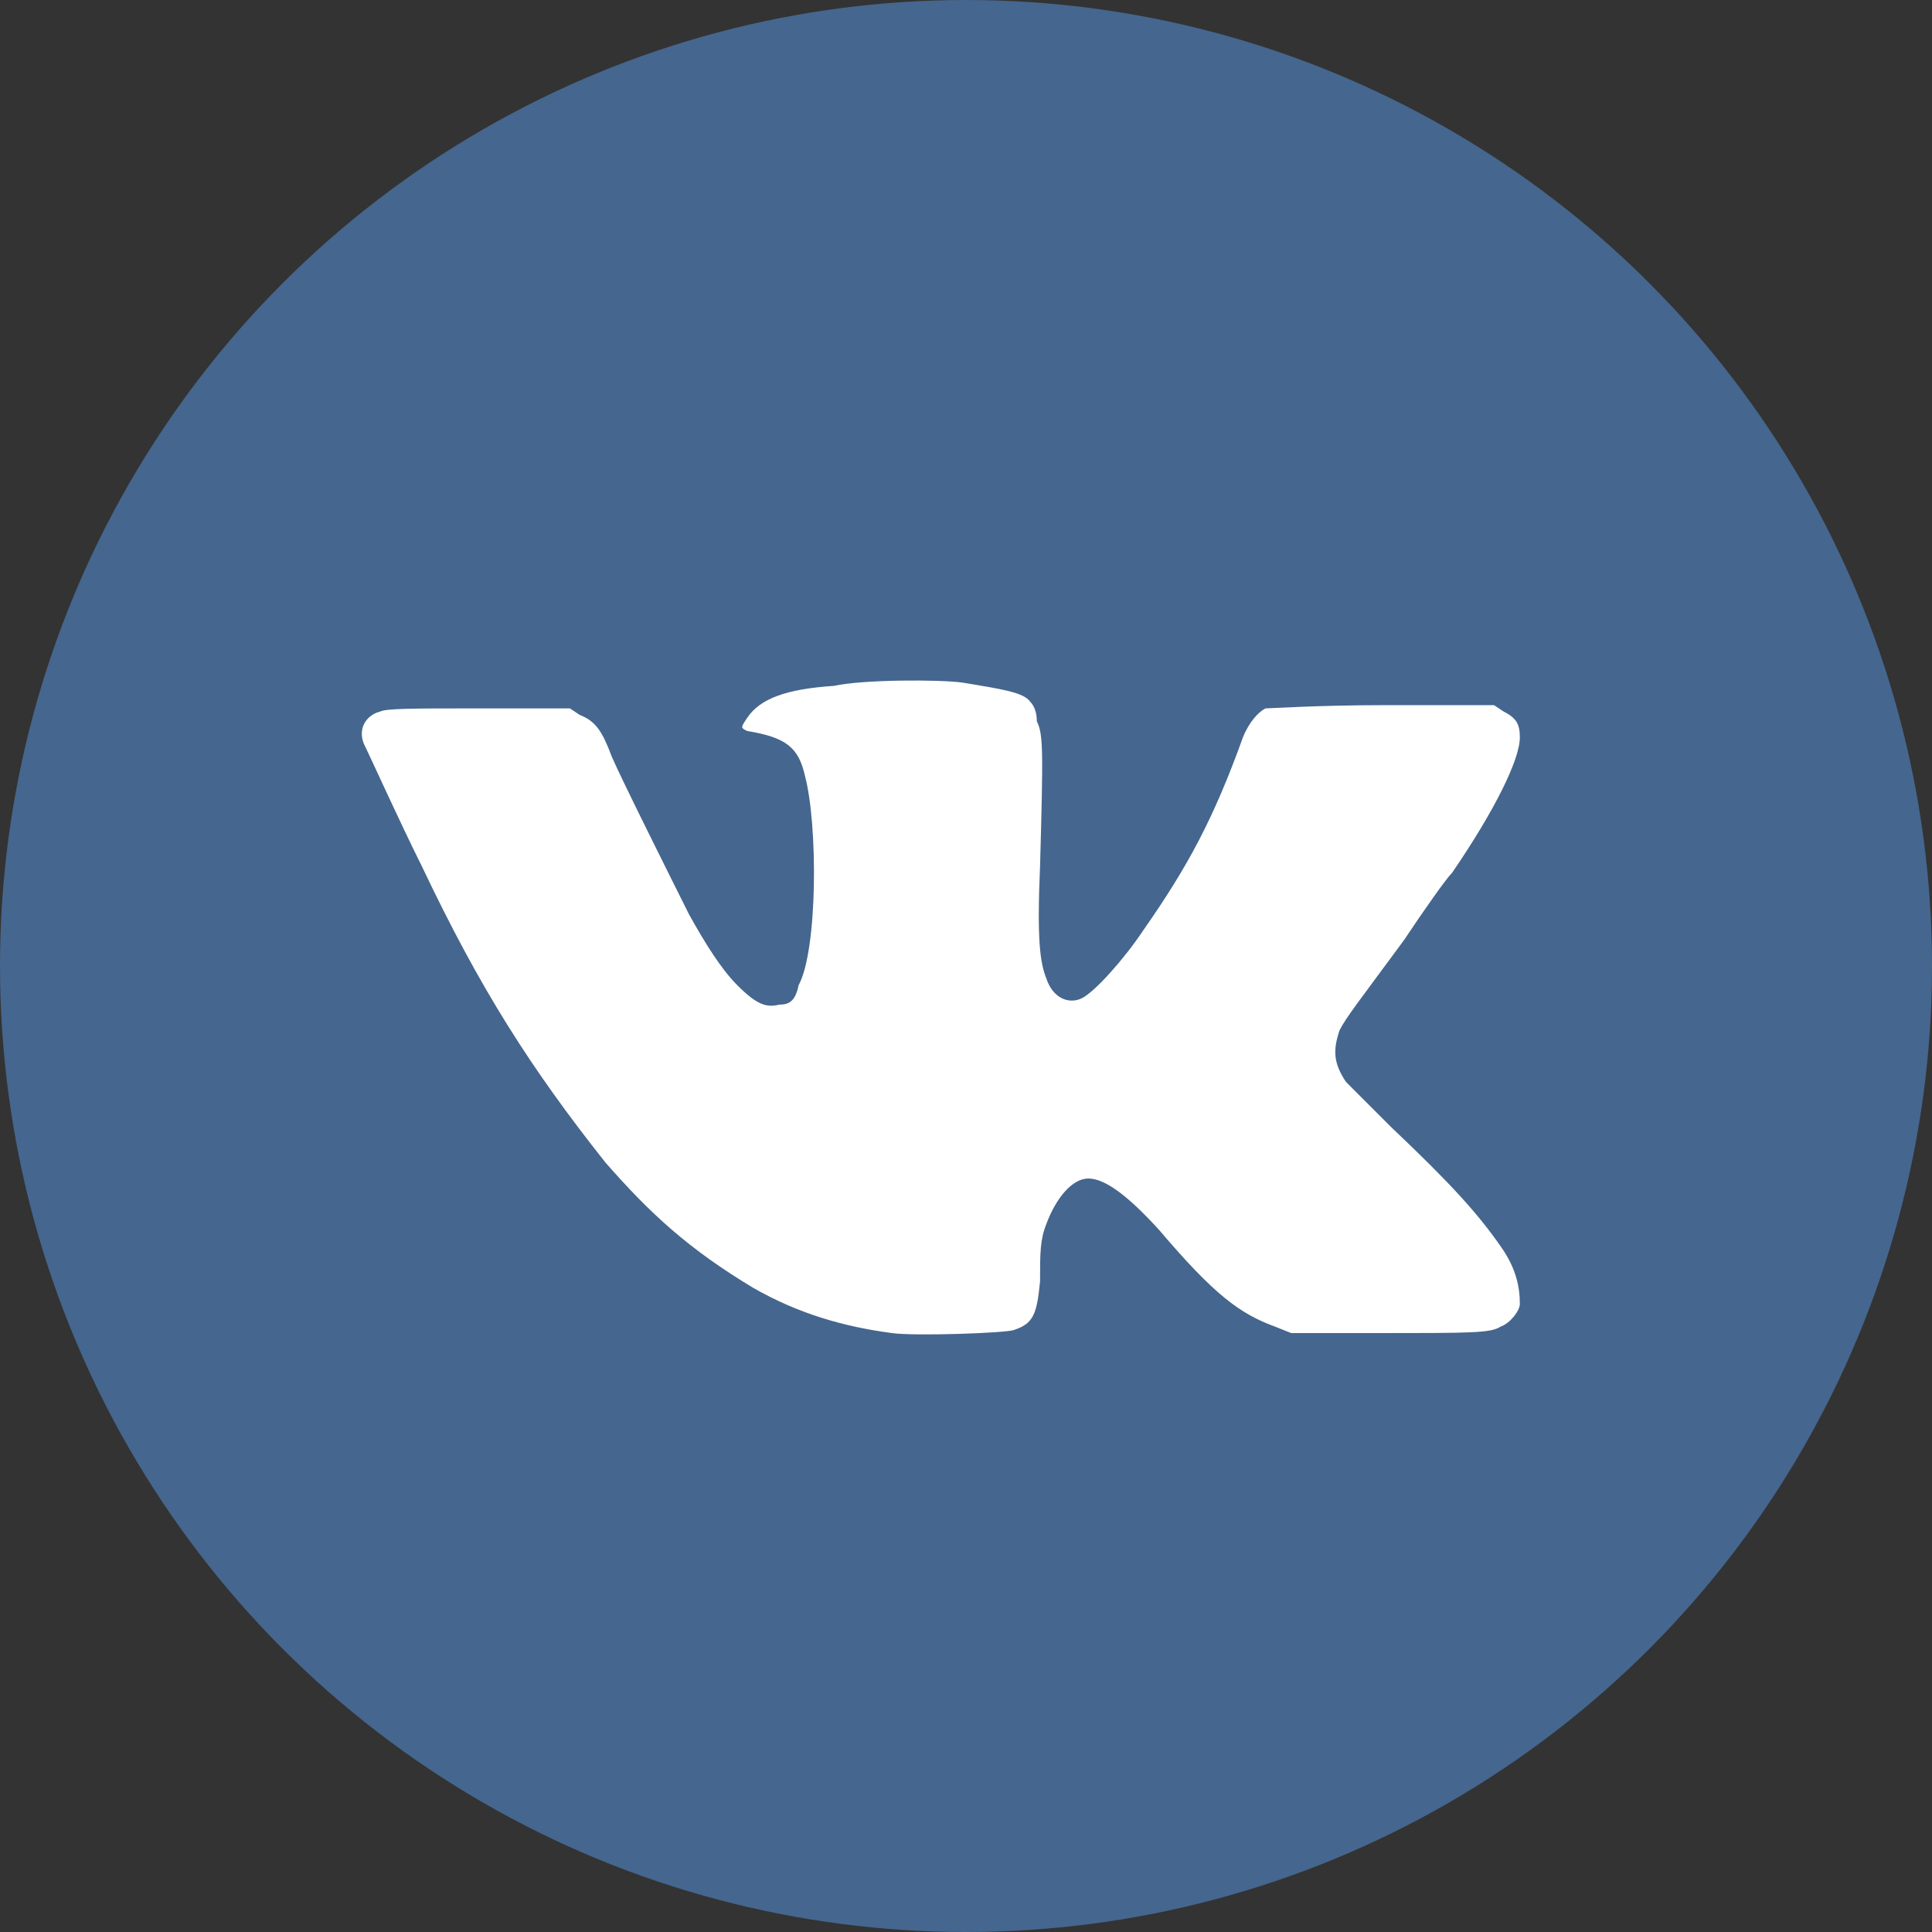
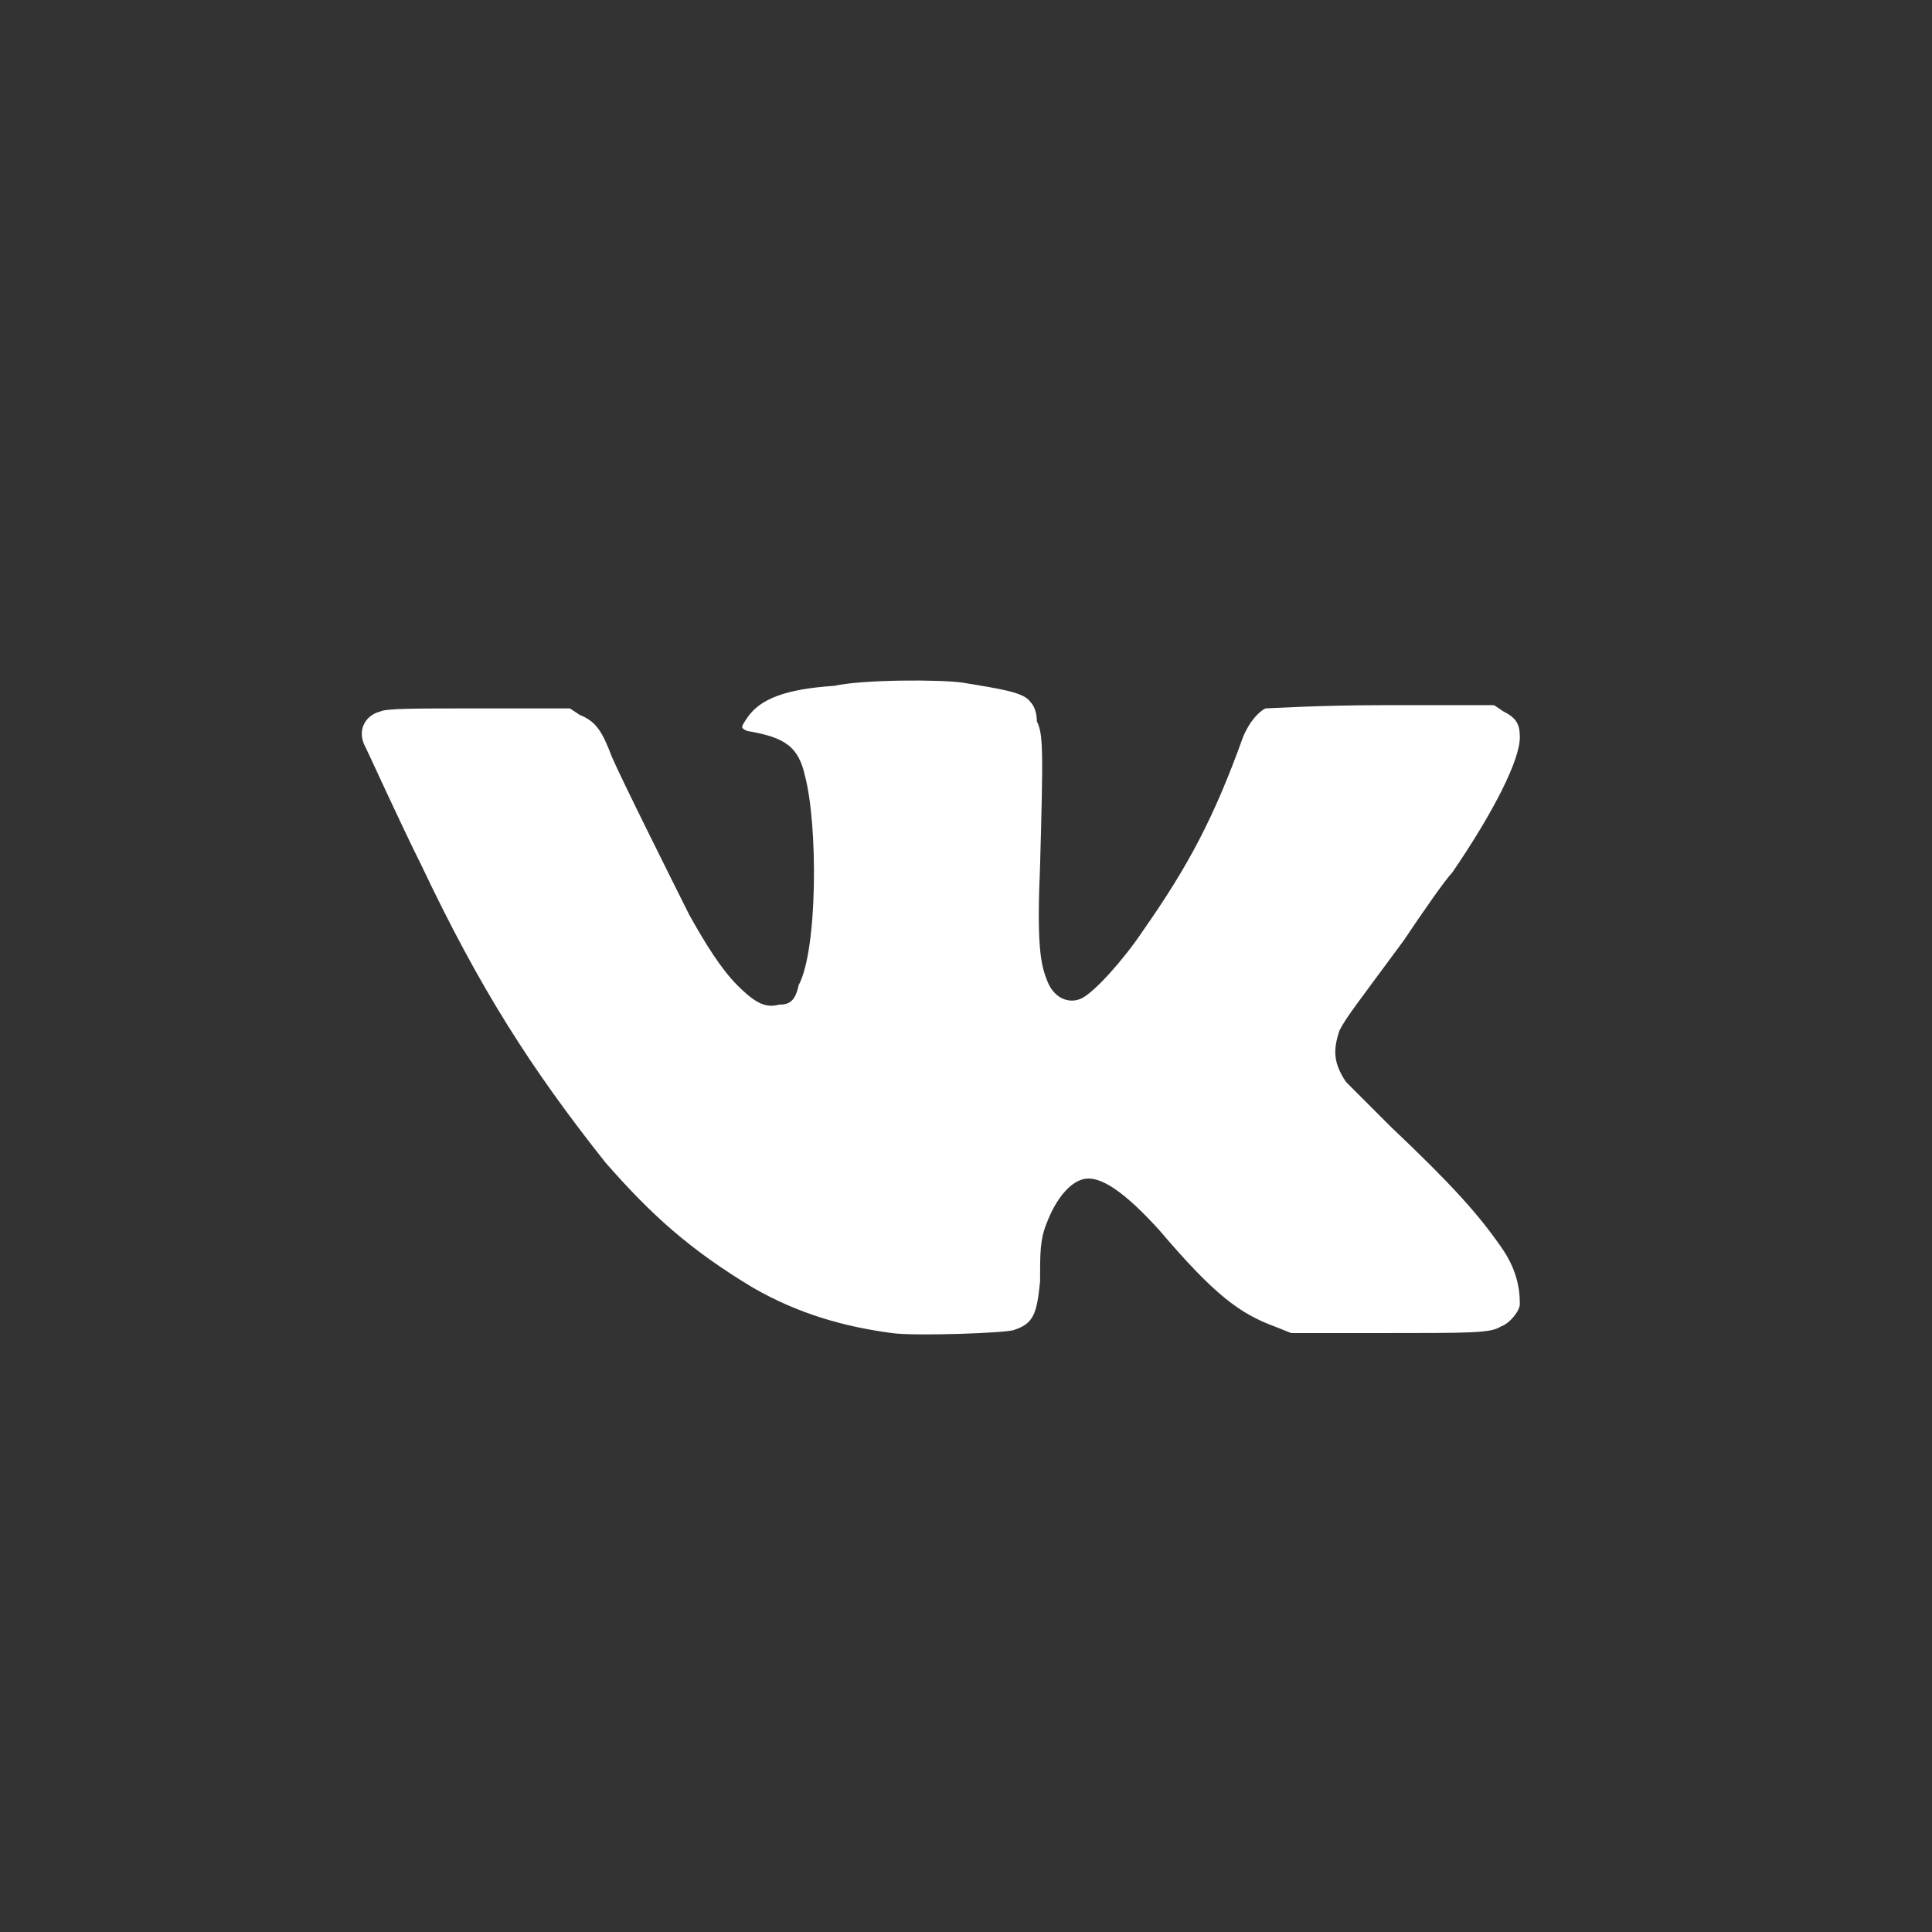
<svg xmlns="http://www.w3.org/2000/svg" version="1.1" id="Layer_1" x="0px" y="0px" width="60px" height="60px" viewBox="0 0 60 60" style="enable-background:new 0 0 60 60;" xml:space="preserve">
  <rect x="0" y="0" width="60" height="60" fill="#333333" stroke="none" />
  <style type="text/css">
	.st0{fill:#45668E;}
	.st1{fill:#FFFFFF;}
</style>
-   <circle class="st0" cx="30" cy="30" r="30" />
  <path class="st1" d="M29.9,21.2c1.2,0.2,1.9,0.3,2.1,0.6c0.1,0.1,0.2,0.3,0.2,0.6c0.2,0.4,0.2,0.9,0.1,4.5c-0.1,2.3,0,3,0.2,3.5  c0.2,0.6,0.7,0.8,1.1,0.6c0.4-0.2,1.3-1.2,1.9-2.1c1.4-2,2.2-3.5,3.1-6c0.2-0.5,0.5-0.8,0.7-0.9c0.1,0,1.7-0.1,3.6-0.1h3.5l0.3,0.2  c0.4,0.2,0.5,0.4,0.5,0.8c0,0.7-0.8,2.3-2.1,4.2c-0.2,0.2-0.9,1.2-1.5,2.1c-1.4,1.9-1.8,2.4-2,2.8c-0.2,0.6-0.2,1,0.2,1.6  c0.2,0.2,0.8,0.8,1.4,1.4c1.9,1.8,2.7,2.7,3.4,3.7c0.5,0.7,0.6,1.3,0.6,1.8c0,0.2-0.3,0.6-0.6,0.7c-0.3,0.2-0.9,0.2-3.8,0.2h-2.7  l-0.5-0.2c-1.1-0.4-1.9-1-3.6-3c-1-1.1-1.7-1.6-2.2-1.6s-1,0.6-1.3,1.4c-0.2,0.5-0.2,0.9-0.2,1.8c-0.1,1-0.2,1.3-0.8,1.5  c-0.2,0.1-3.1,0.2-3.8,0.1c-1.5-0.2-2.9-0.6-4.3-1.4c-2-1.2-3.2-2.3-4.6-3.9c-2.3-2.9-3.9-5.4-5.7-9.2c-0.7-1.4-1.6-3.4-1.8-3.8  c-0.2-0.5,0.1-0.9,0.5-1c0.2-0.1,1-0.1,3.1-0.1h2.8l0.3,0.2c0.5,0.2,0.7,0.5,1,1.3c0.3,0.7,1.9,3.9,2.4,4.9c0.5,0.9,1,1.7,1.5,2.2  c0.6,0.6,0.9,0.7,1.3,0.6c0.3,0,0.5-0.1,0.6-0.6c0.6-1.1,0.6-5,0.2-6.5c-0.2-0.9-0.6-1.2-1.8-1.4c-0.2-0.1-0.2-0.1,0-0.4  c0.4-0.6,1.2-0.9,2.7-1C26.8,21.1,29.2,21.1,29.9,21.2z" />
</svg>